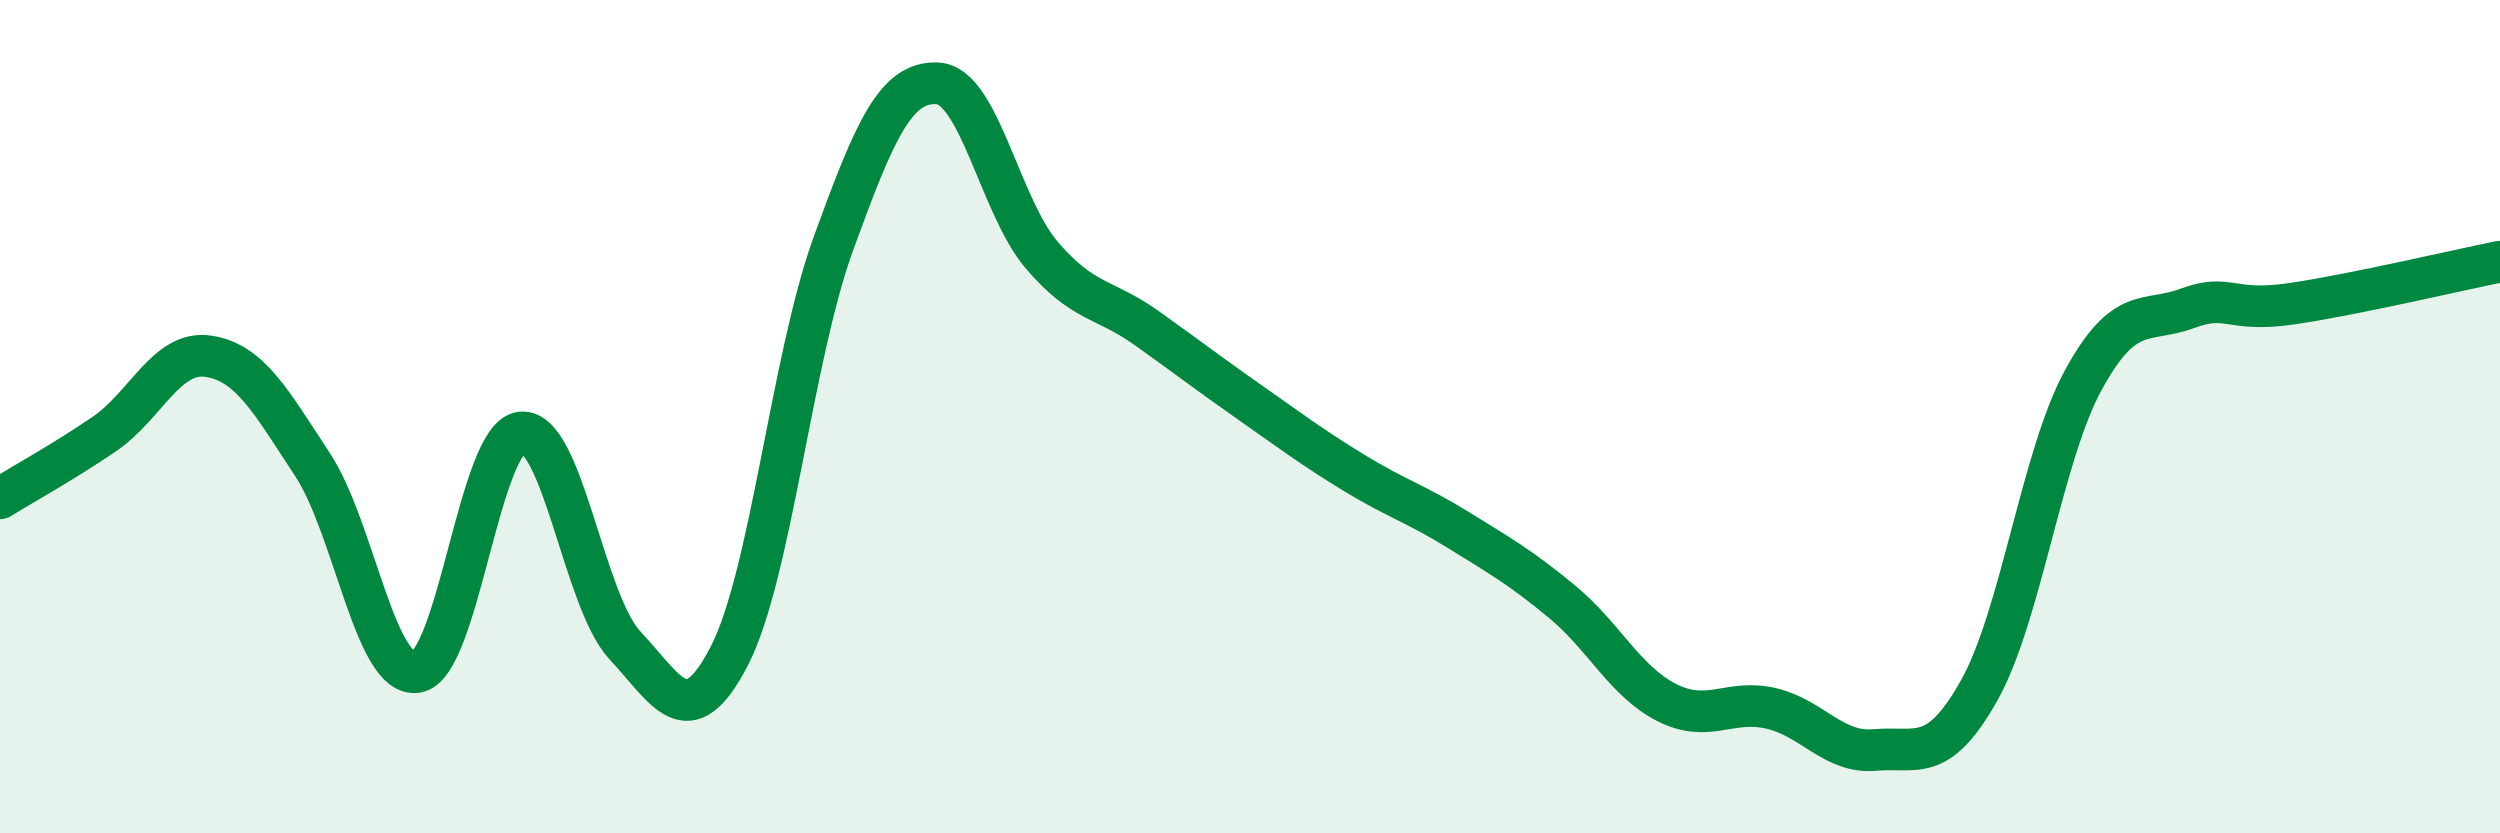
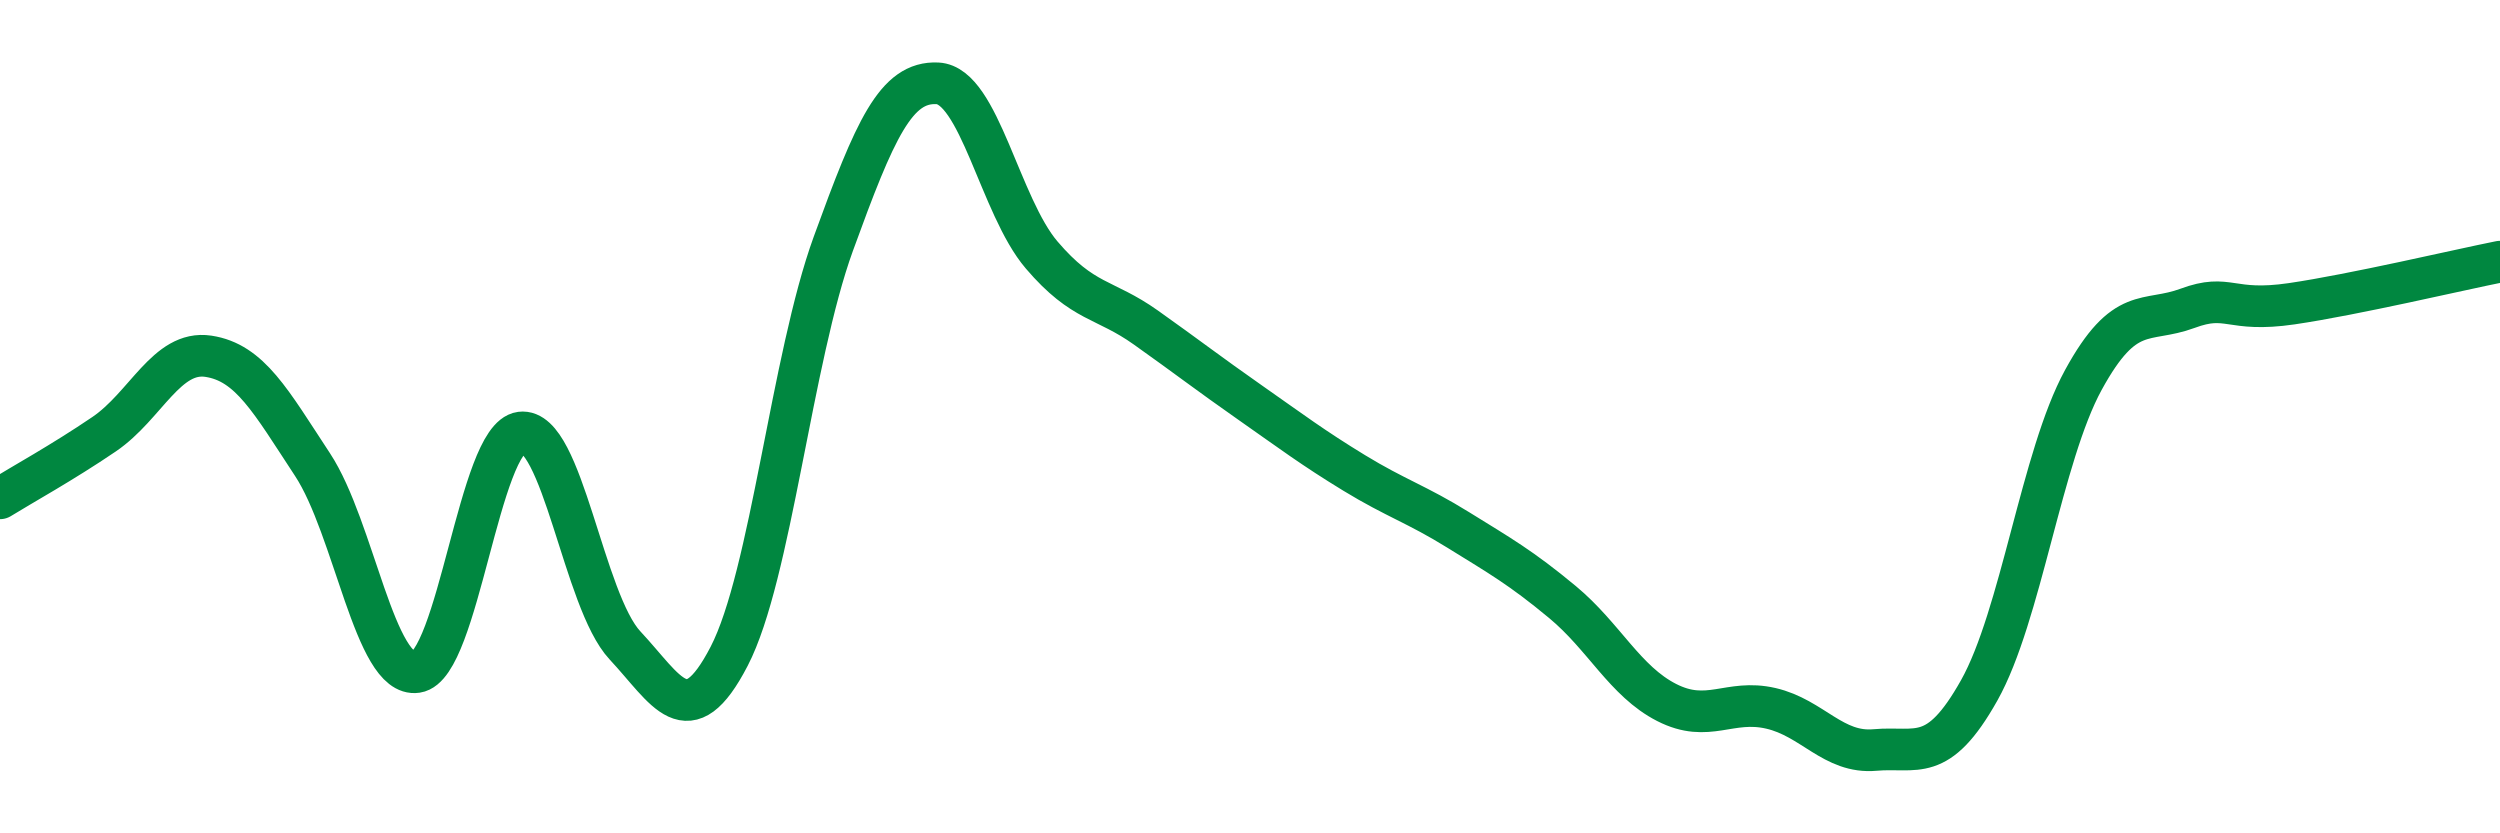
<svg xmlns="http://www.w3.org/2000/svg" width="60" height="20" viewBox="0 0 60 20">
-   <path d="M 0,11.96 C 0.5,11.65 1.5,11.1 2.5,10.42 C 3.5,9.74 4,8.4 5,8.55 C 6,8.7 6.5,9.63 7.5,11.15 C 8.5,12.67 9,16.28 10,16.13 C 11,15.98 11.5,10.51 12.5,10.38 C 13.5,10.25 14,14.42 15,15.49 C 16,16.56 16.5,17.68 17.5,15.75 C 18.5,13.82 19,8.6 20,5.85 C 21,3.1 21.5,1.95 22.5,2 C 23.5,2.05 24,4.95 25,6.12 C 26,7.29 26.5,7.15 27.5,7.86 C 28.5,8.57 29,8.96 30,9.66 C 31,10.36 31.5,10.74 32.5,11.35 C 33.5,11.96 34,12.1 35,12.72 C 36,13.34 36.5,13.62 37.5,14.45 C 38.5,15.28 39,16.35 40,16.86 C 41,17.37 41.5,16.77 42.5,17 C 43.5,17.23 44,18.09 45,18 C 46,17.91 46.5,18.35 47.5,16.57 C 48.5,14.79 49,10.95 50,9.12 C 51,7.29 51.5,7.77 52.5,7.4 C 53.5,7.03 53.5,7.51 55,7.29 C 56.5,7.07 59,6.48 60,6.28L60 20L0 20Z" fill="#008740" opacity="0.1" stroke-linecap="round" stroke-linejoin="round" />
  <path d="M 0,11.96 C 0.5,11.65 1.5,11.1 2.5,10.42 C 3.5,9.74 4,8.4 5,8.55 C 6,8.7 6.5,9.63 7.5,11.15 C 8.5,12.67 9,16.28 10,16.13 C 11,15.98 11.5,10.51 12.5,10.38 C 13.5,10.25 14,14.42 15,15.49 C 16,16.56 16.5,17.68 17.5,15.75 C 18.5,13.82 19,8.6 20,5.85 C 21,3.1 21.5,1.95 22.5,2 C 23.5,2.05 24,4.95 25,6.12 C 26,7.29 26.5,7.15 27.5,7.86 C 28.5,8.57 29,8.96 30,9.66 C 31,10.36 31.5,10.74 32.5,11.35 C 33.5,11.96 34,12.1 35,12.72 C 36,13.34 36.5,13.62 37.5,14.45 C 38.5,15.28 39,16.35 40,16.86 C 41,17.37 41.5,16.77 42.5,17 C 43.5,17.23 44,18.09 45,18 C 46,17.91 46.5,18.35 47.5,16.57 C 48.5,14.79 49,10.95 50,9.12 C 51,7.29 51.5,7.77 52.5,7.4 C 53.5,7.03 53.5,7.51 55,7.29 C 56.5,7.07 59,6.48 60,6.28" stroke="#008740" stroke-width="1" fill="none" stroke-linecap="round" stroke-linejoin="round" />
</svg>